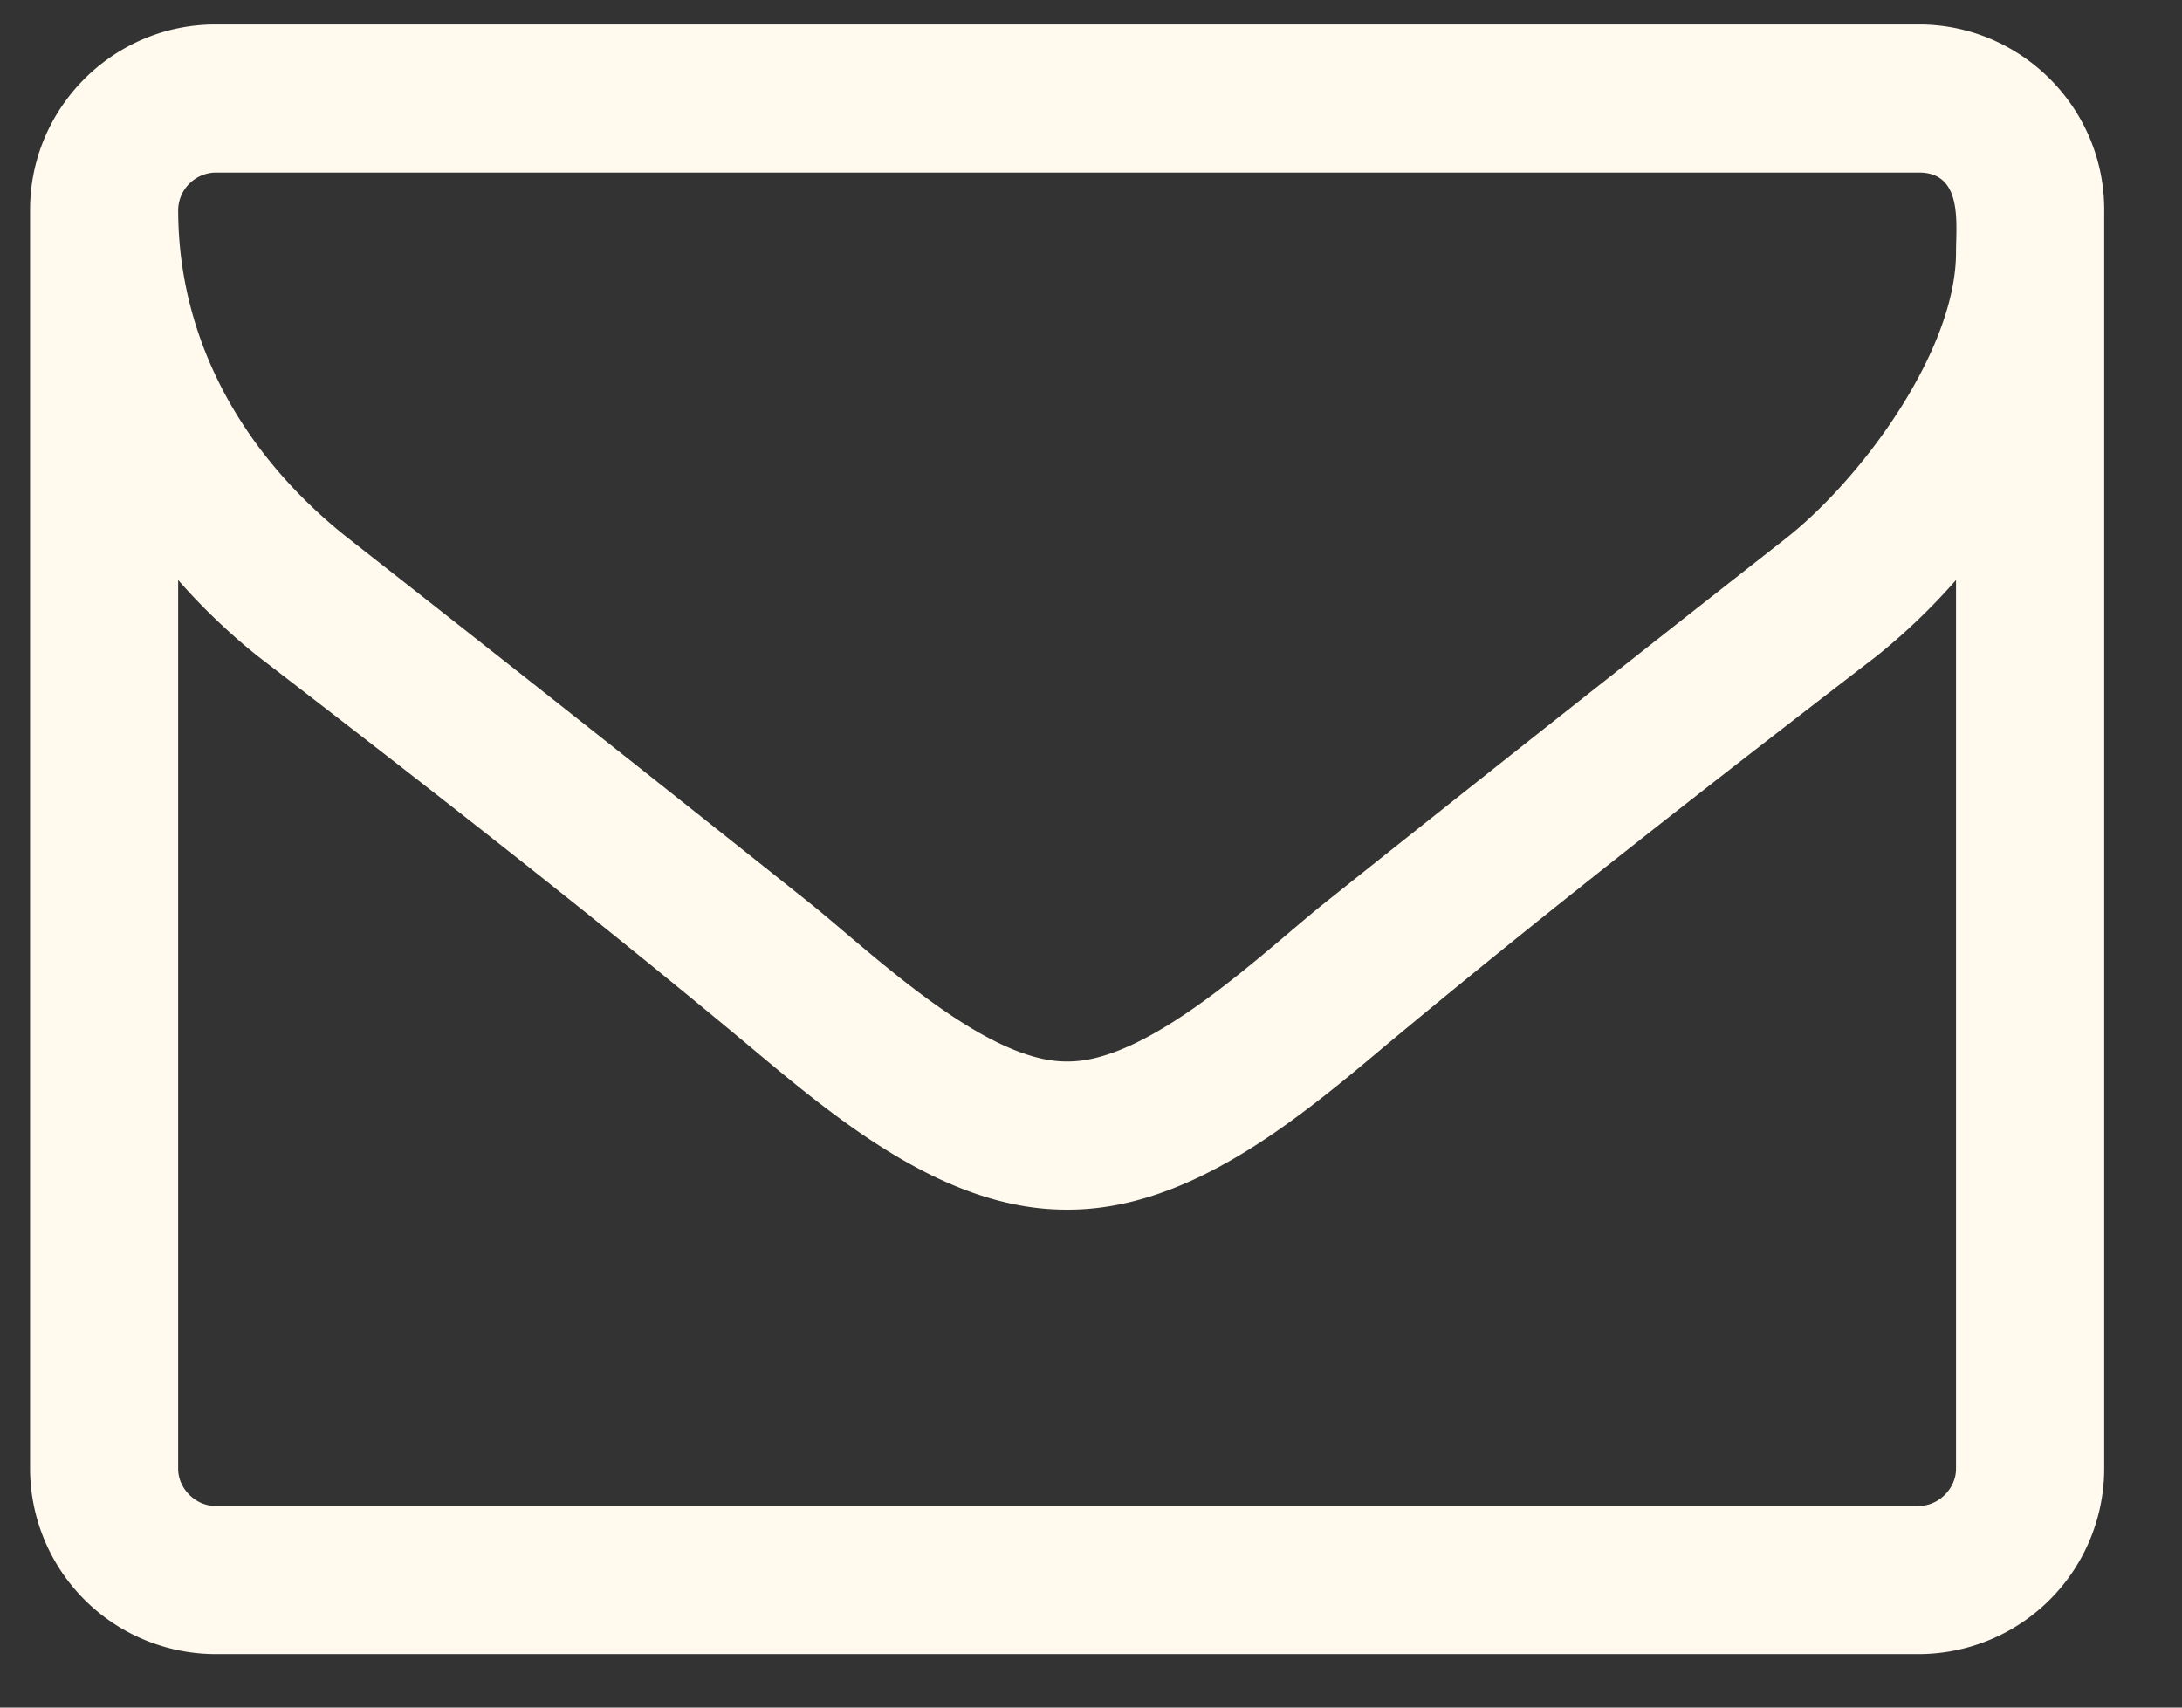
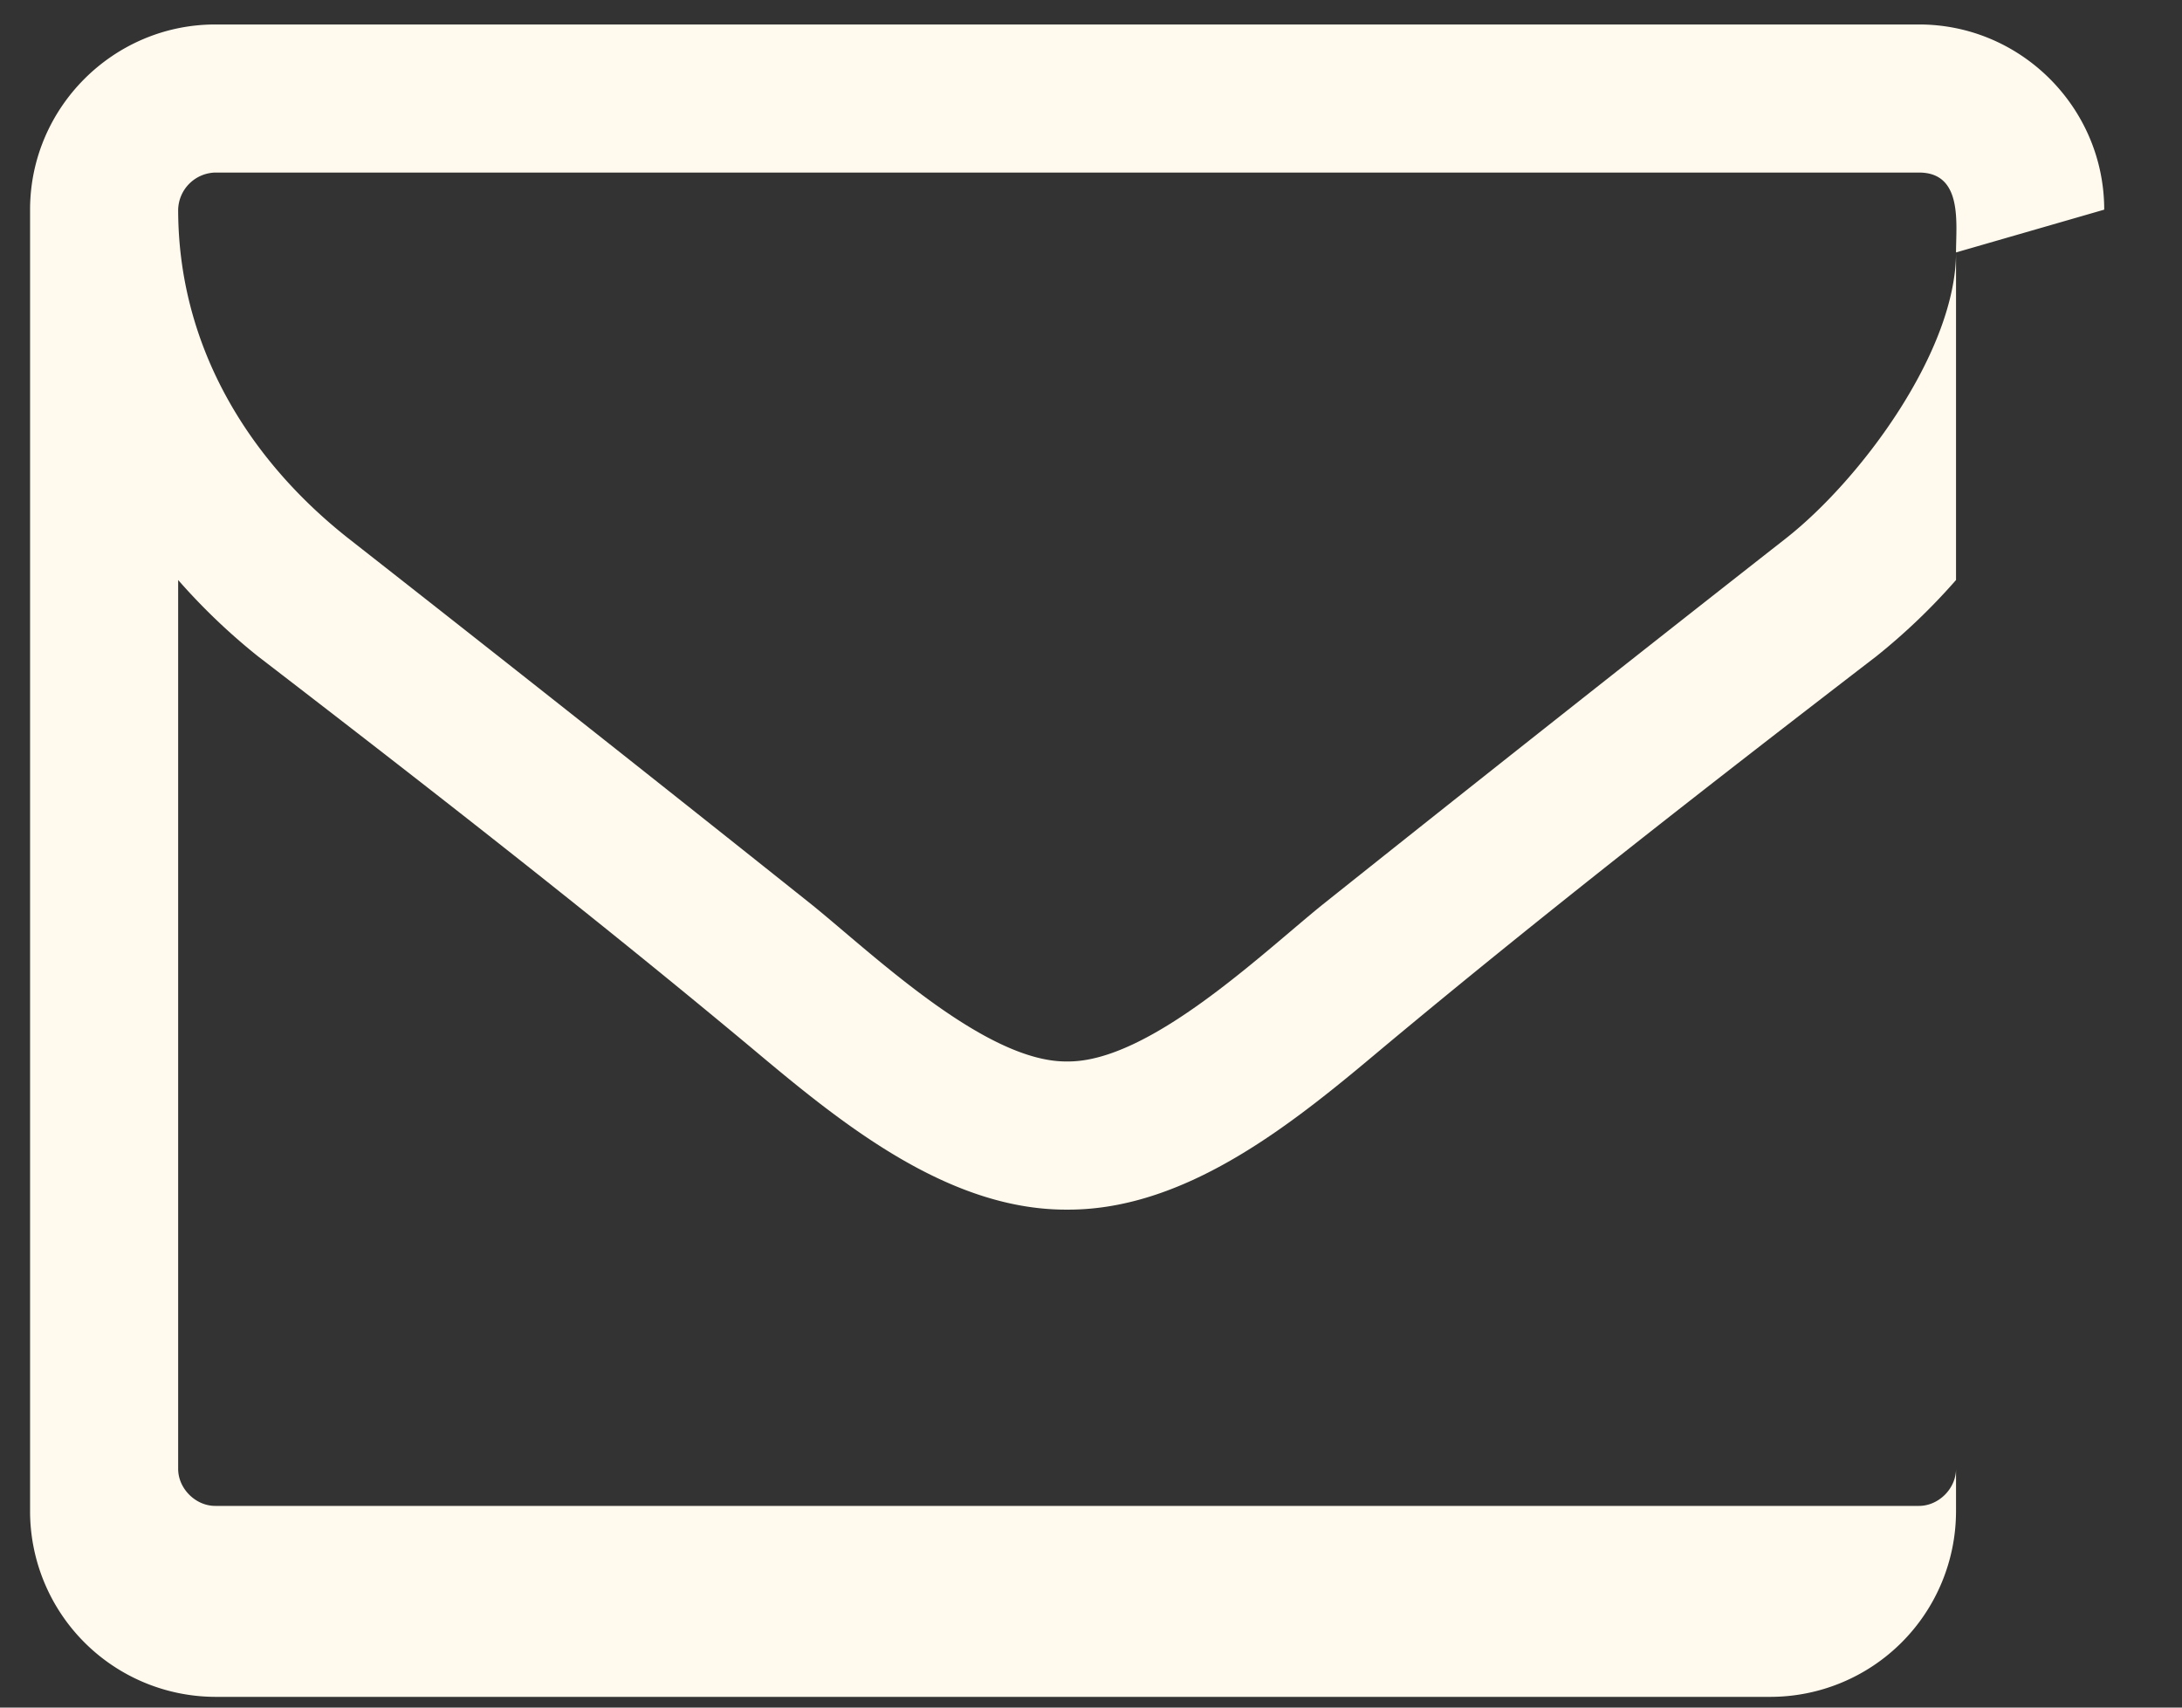
<svg xmlns="http://www.w3.org/2000/svg" width="23" height="18">
  <rect width="100%" height="100%" fill="#333333" stroke="none" />
-   <path d="M20.618 15.484v-9.37a6.569 6.569 0 01-.841.805c-1.745 1.342-3.502 2.709-5.198 4.124-.915.769-2.05 1.708-3.318 1.708h-.025c-1.269 0-2.403-.94-3.318-1.708C6.222 9.628 4.465 8.261 2.72 6.919a6.569 6.569 0 01-.842-.805v9.37c0 .207.183.39.39.39h17.96c.207 0 .39-.183.39-.39zm0-12.823c0-.305.074-.842-.39-.842H2.268a.401.401 0 00-.39.39c0 1.392.696 2.6 1.794 3.466a756.533 756.533 0 014.892 3.867c.647.525 1.818 1.647 2.672 1.647h.025c.854 0 2.025-1.122 2.672-1.647a756.505 756.505 0 014.892-3.867c.793-.623 1.793-1.977 1.793-3.014zm1.562-.451v13.274a1.958 1.958 0 01-1.952 1.952H2.268a1.958 1.958 0 01-1.951-1.952V2.21c0-1.074.878-1.952 1.952-1.952h17.96c1.073 0 1.951.878 1.951 1.952z" fill="#FFFAED" fill-rule="nonzero" />
+   <path d="M20.618 15.484v-9.37a6.569 6.569 0 01-.841.805c-1.745 1.342-3.502 2.709-5.198 4.124-.915.769-2.05 1.708-3.318 1.708h-.025c-1.269 0-2.403-.94-3.318-1.708C6.222 9.628 4.465 8.261 2.72 6.919a6.569 6.569 0 01-.842-.805v9.37c0 .207.183.39.39.39h17.96c.207 0 .39-.183.39-.39zm0-12.823c0-.305.074-.842-.39-.842H2.268a.401.401 0 00-.39.39c0 1.392.696 2.6 1.794 3.466a756.533 756.533 0 014.892 3.867c.647.525 1.818 1.647 2.672 1.647h.025c.854 0 2.025-1.122 2.672-1.647a756.505 756.505 0 014.892-3.867c.793-.623 1.793-1.977 1.793-3.014zv13.274a1.958 1.958 0 01-1.952 1.952H2.268a1.958 1.958 0 01-1.951-1.952V2.21c0-1.074.878-1.952 1.952-1.952h17.96c1.073 0 1.951.878 1.951 1.952z" fill="#FFFAED" fill-rule="nonzero" />
</svg>